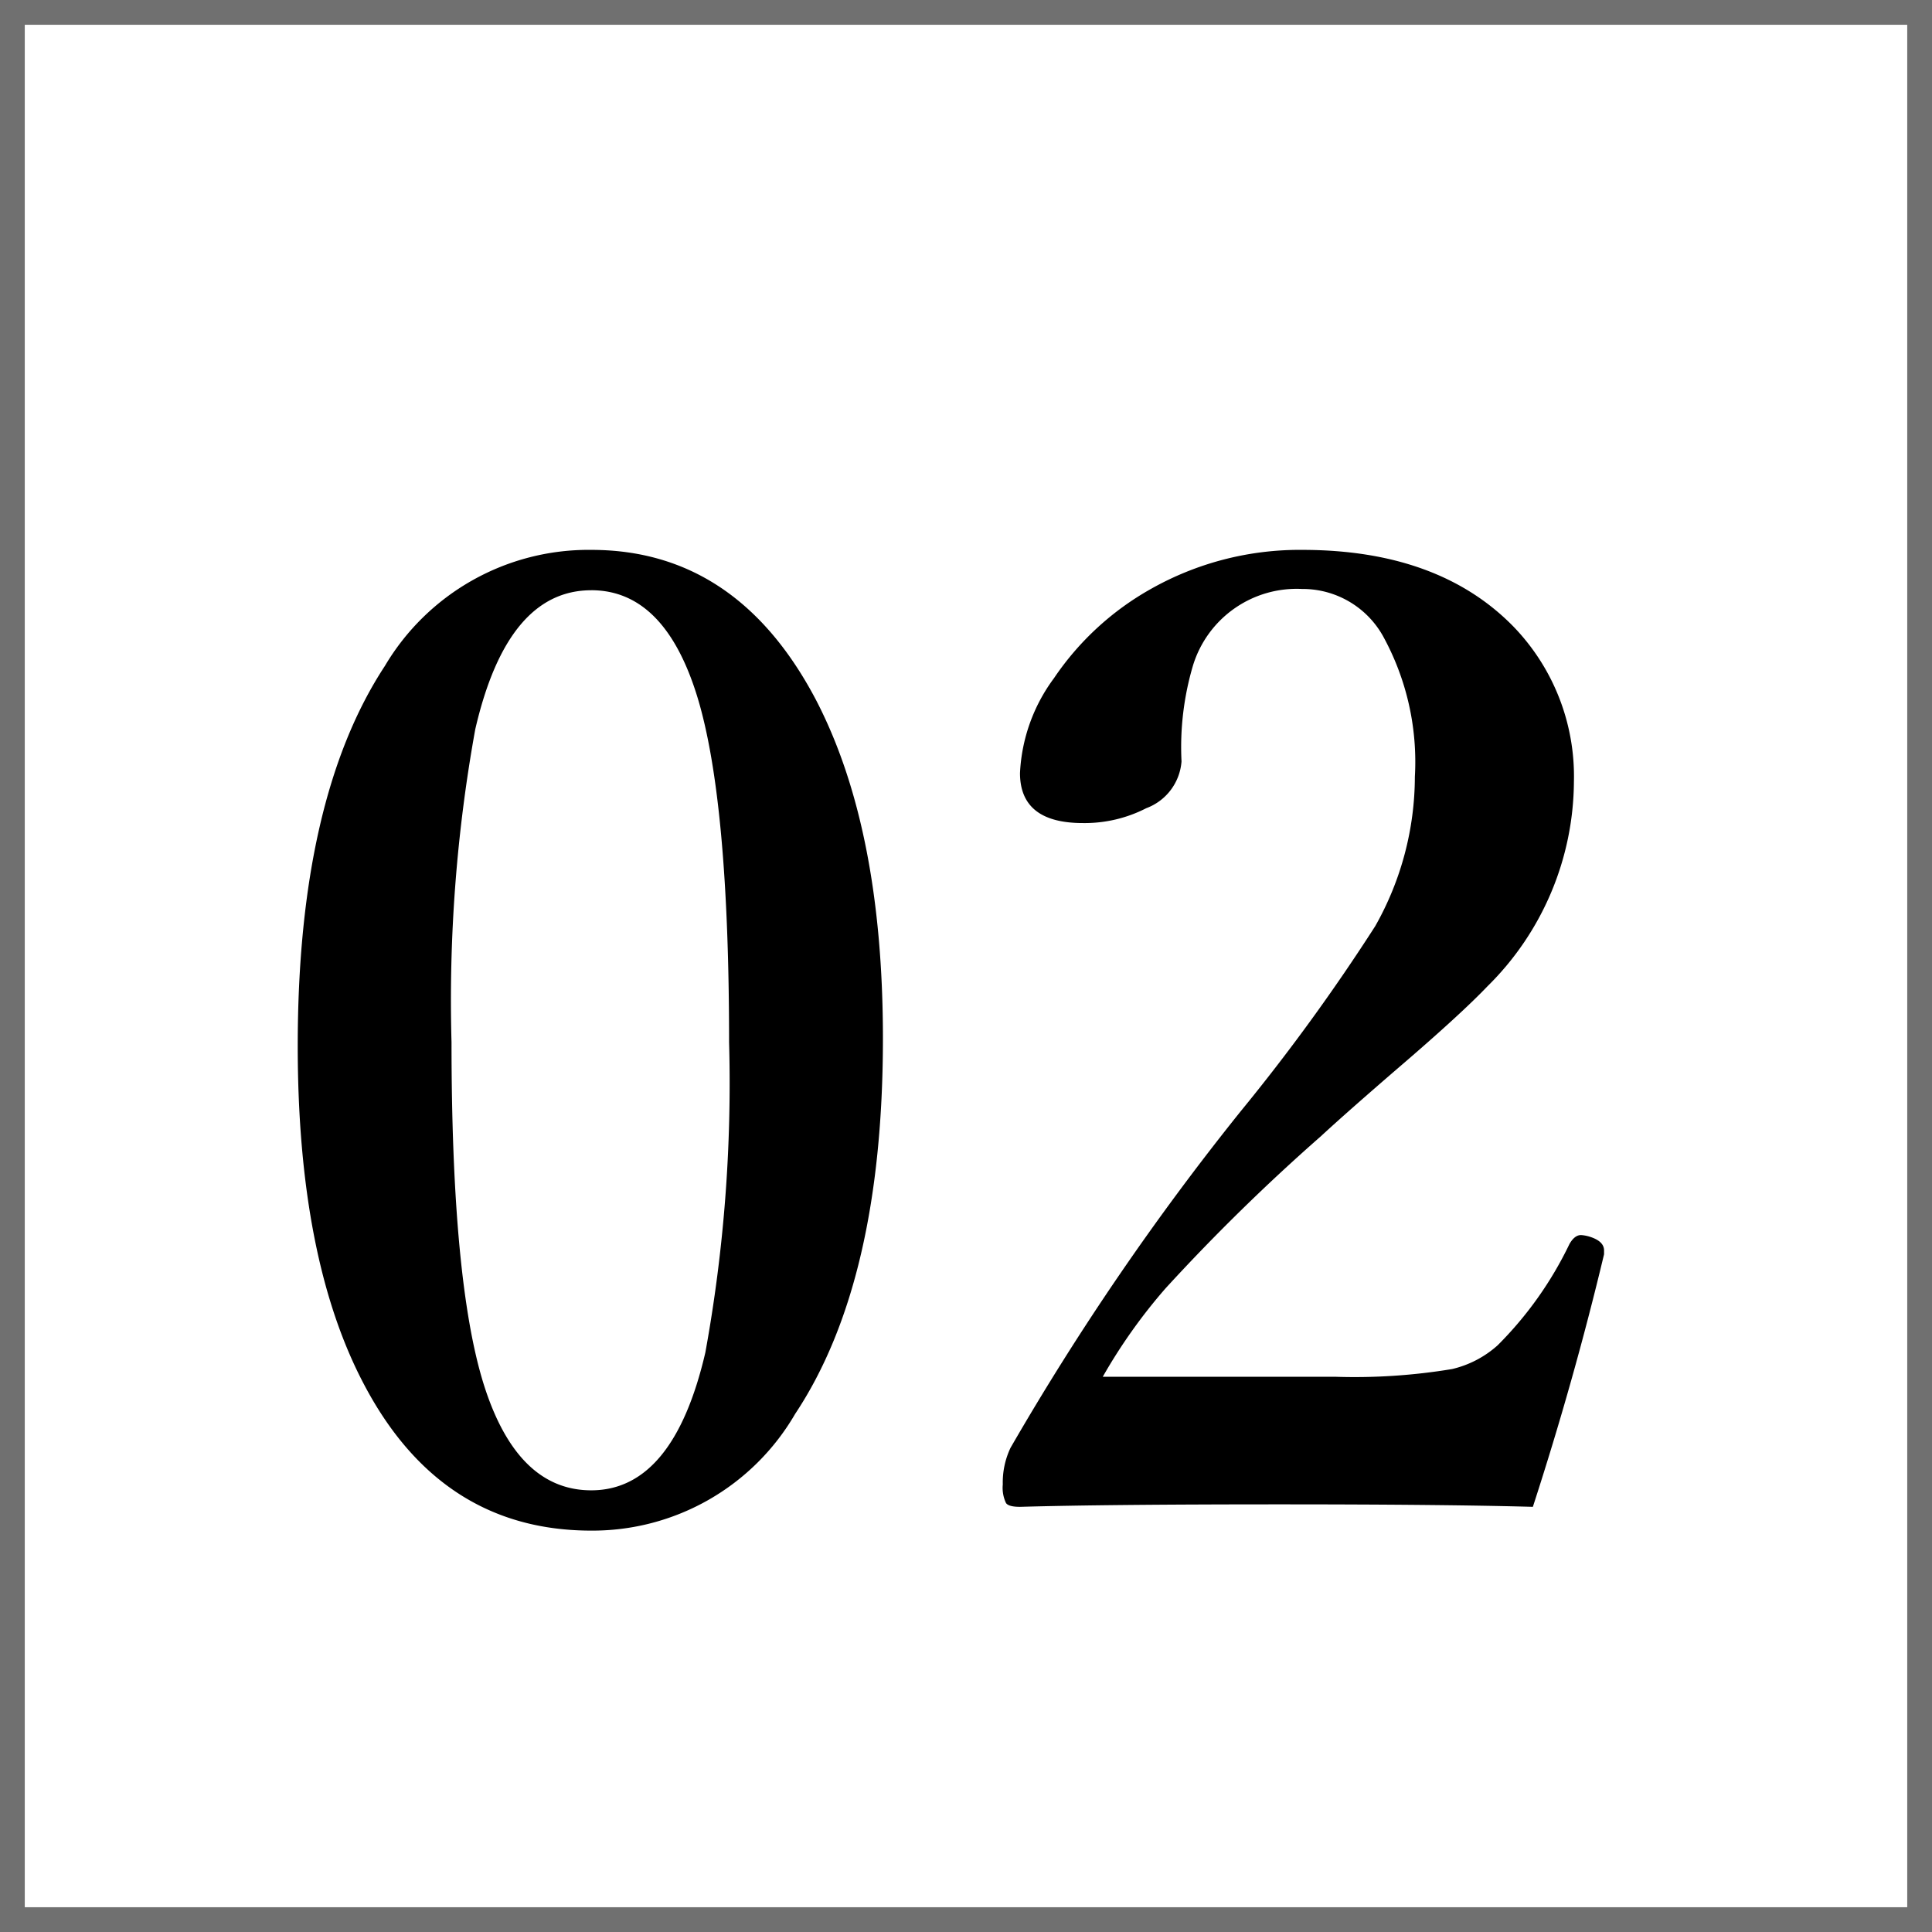
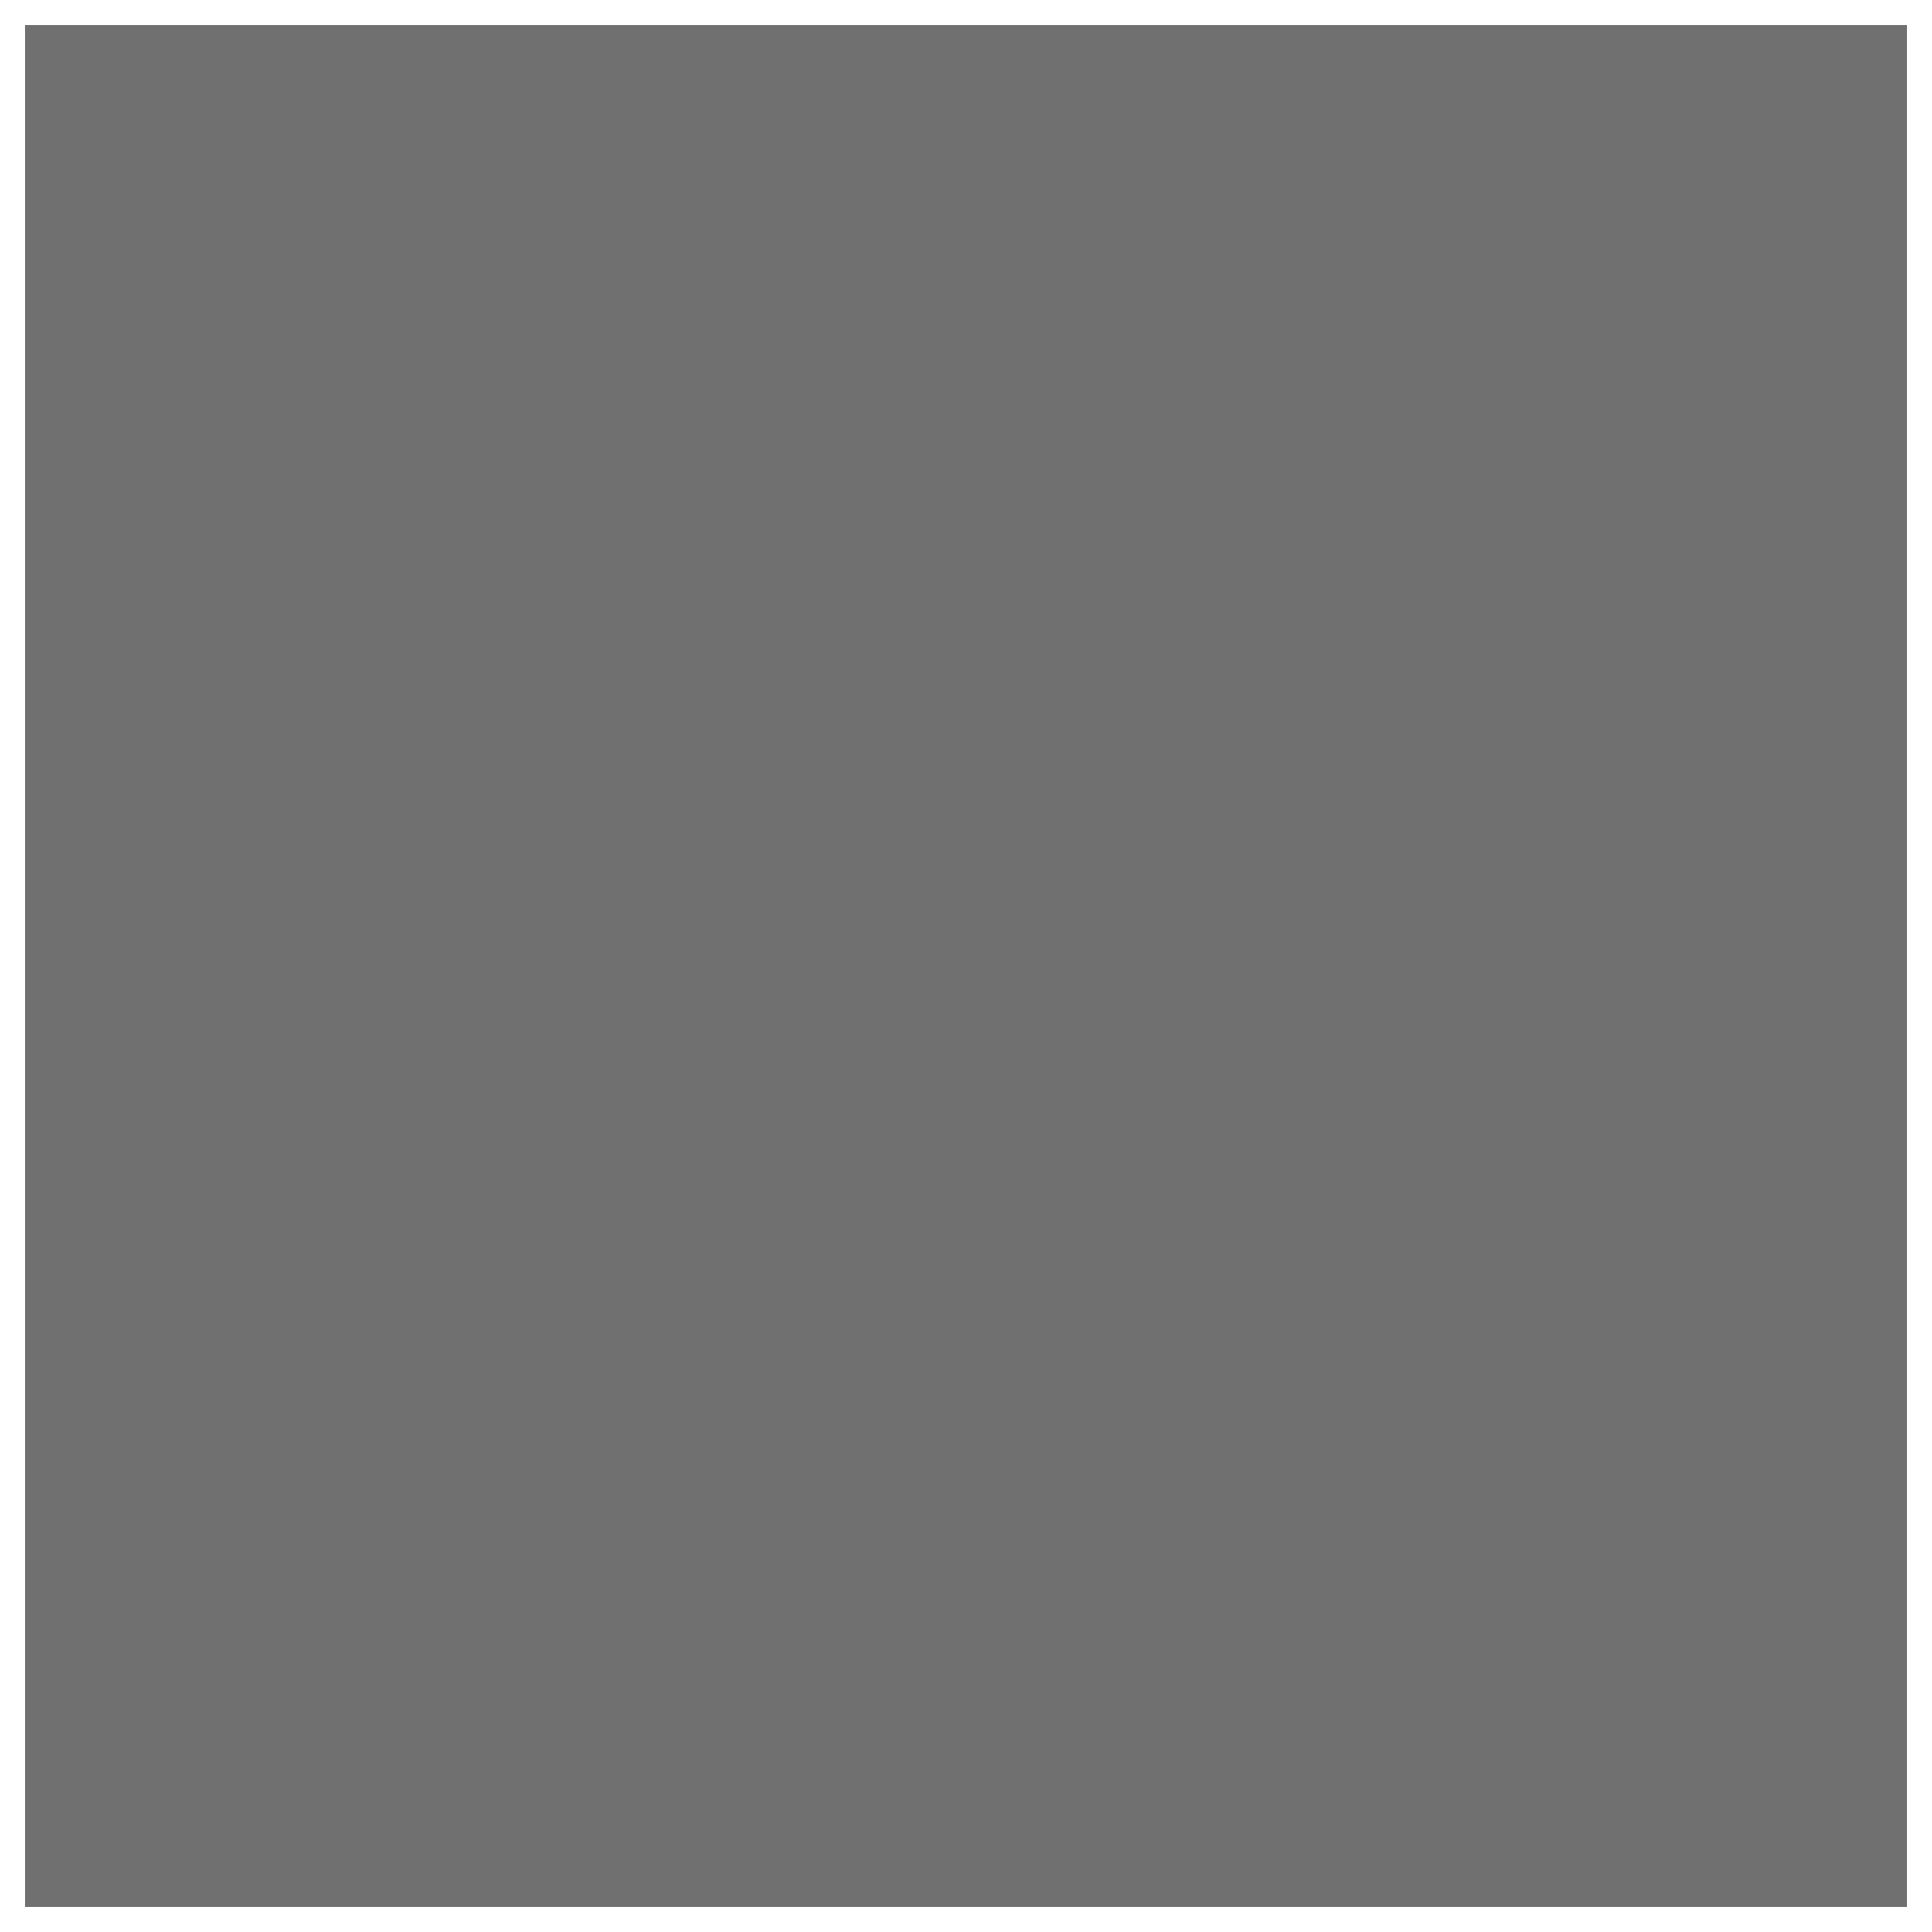
<svg xmlns="http://www.w3.org/2000/svg" width="78" height="78" viewBox="0 0 78 78">
  <g id="グループ_63111" data-name="グループ 63111" transform="translate(-410 -5069)">
-     <path id="パス_139660" data-name="パス 139660" d="M13.871-39.8q5.875,0,9.058,6.03,2.717,5.2,2.717,13.69,0,9.834-3.545,15.165a9.46,9.46,0,0,1-8.229,4.71q-6.056,0-9.161-5.875-2.691-5.072-2.691-13.69,0-9.989,3.52-15.346A9.555,9.555,0,0,1,13.871-39.8Zm0,1.63q-3.39,0-4.684,5.616a61.345,61.345,0,0,0-.958,12.629q0,9.627,1.294,13.793,1.346,4.3,4.348,4.3,3.313,0,4.606-5.564a60.659,60.659,0,0,0,.958-12.525q0-9.7-1.268-13.9Q16.847-38.171,13.871-38.171ZM51.886-1.165q-3.6-.1-10.222-.1-6.987,0-10.481.1-.466,0-.569-.155a1.442,1.442,0,0,1-.129-.75,3.264,3.264,0,0,1,.311-1.475,107.828,107.828,0,0,1,9.291-13.586,80.2,80.2,0,0,0,5.435-7.479,12.286,12.286,0,0,0,1.6-6.03,10.538,10.538,0,0,0-1.294-5.693,3.718,3.718,0,0,0-3.261-1.889,4.378,4.378,0,0,0-4.4,3.08,11.6,11.6,0,0,0-.466,3.882,2.19,2.19,0,0,1-1.423,1.889,5.446,5.446,0,0,1-2.562.6q-2.536,0-2.536-2.019a6.974,6.974,0,0,1,1.372-3.83,11.513,11.513,0,0,1,3.908-3.6A12.207,12.207,0,0,1,42.57-39.8q5.512,0,8.54,3.105a8.7,8.7,0,0,1,2.433,6.263,11.69,11.69,0,0,1-3.494,8.255q-1.087,1.139-3.623,3.313-2.07,1.786-3.105,2.743a80.684,80.684,0,0,0-6.263,6.133,21.912,21.912,0,0,0-2.536,3.571H43.89a24.055,24.055,0,0,0,4.736-.311,4.179,4.179,0,0,0,1.837-.958,14.844,14.844,0,0,0,2.9-4.089q.207-.362.466-.362a1.5,1.5,0,0,1,.388.078q.543.181.543.543v.155Q53.542-6.263,51.886-1.165Z" transform="translate(420 5131)" />
-     <path id="長方形_19221" data-name="長方形 19221" d="M1,1V77H77V1H1M0,0H78V78H0Z" transform="translate(410 5069)" fill="#707070" />
+     <path id="長方形_19221" data-name="長方形 19221" d="M1,1V77H77V1H1M0,0V78H0Z" transform="translate(410 5069)" fill="#707070" />
  </g>
</svg>